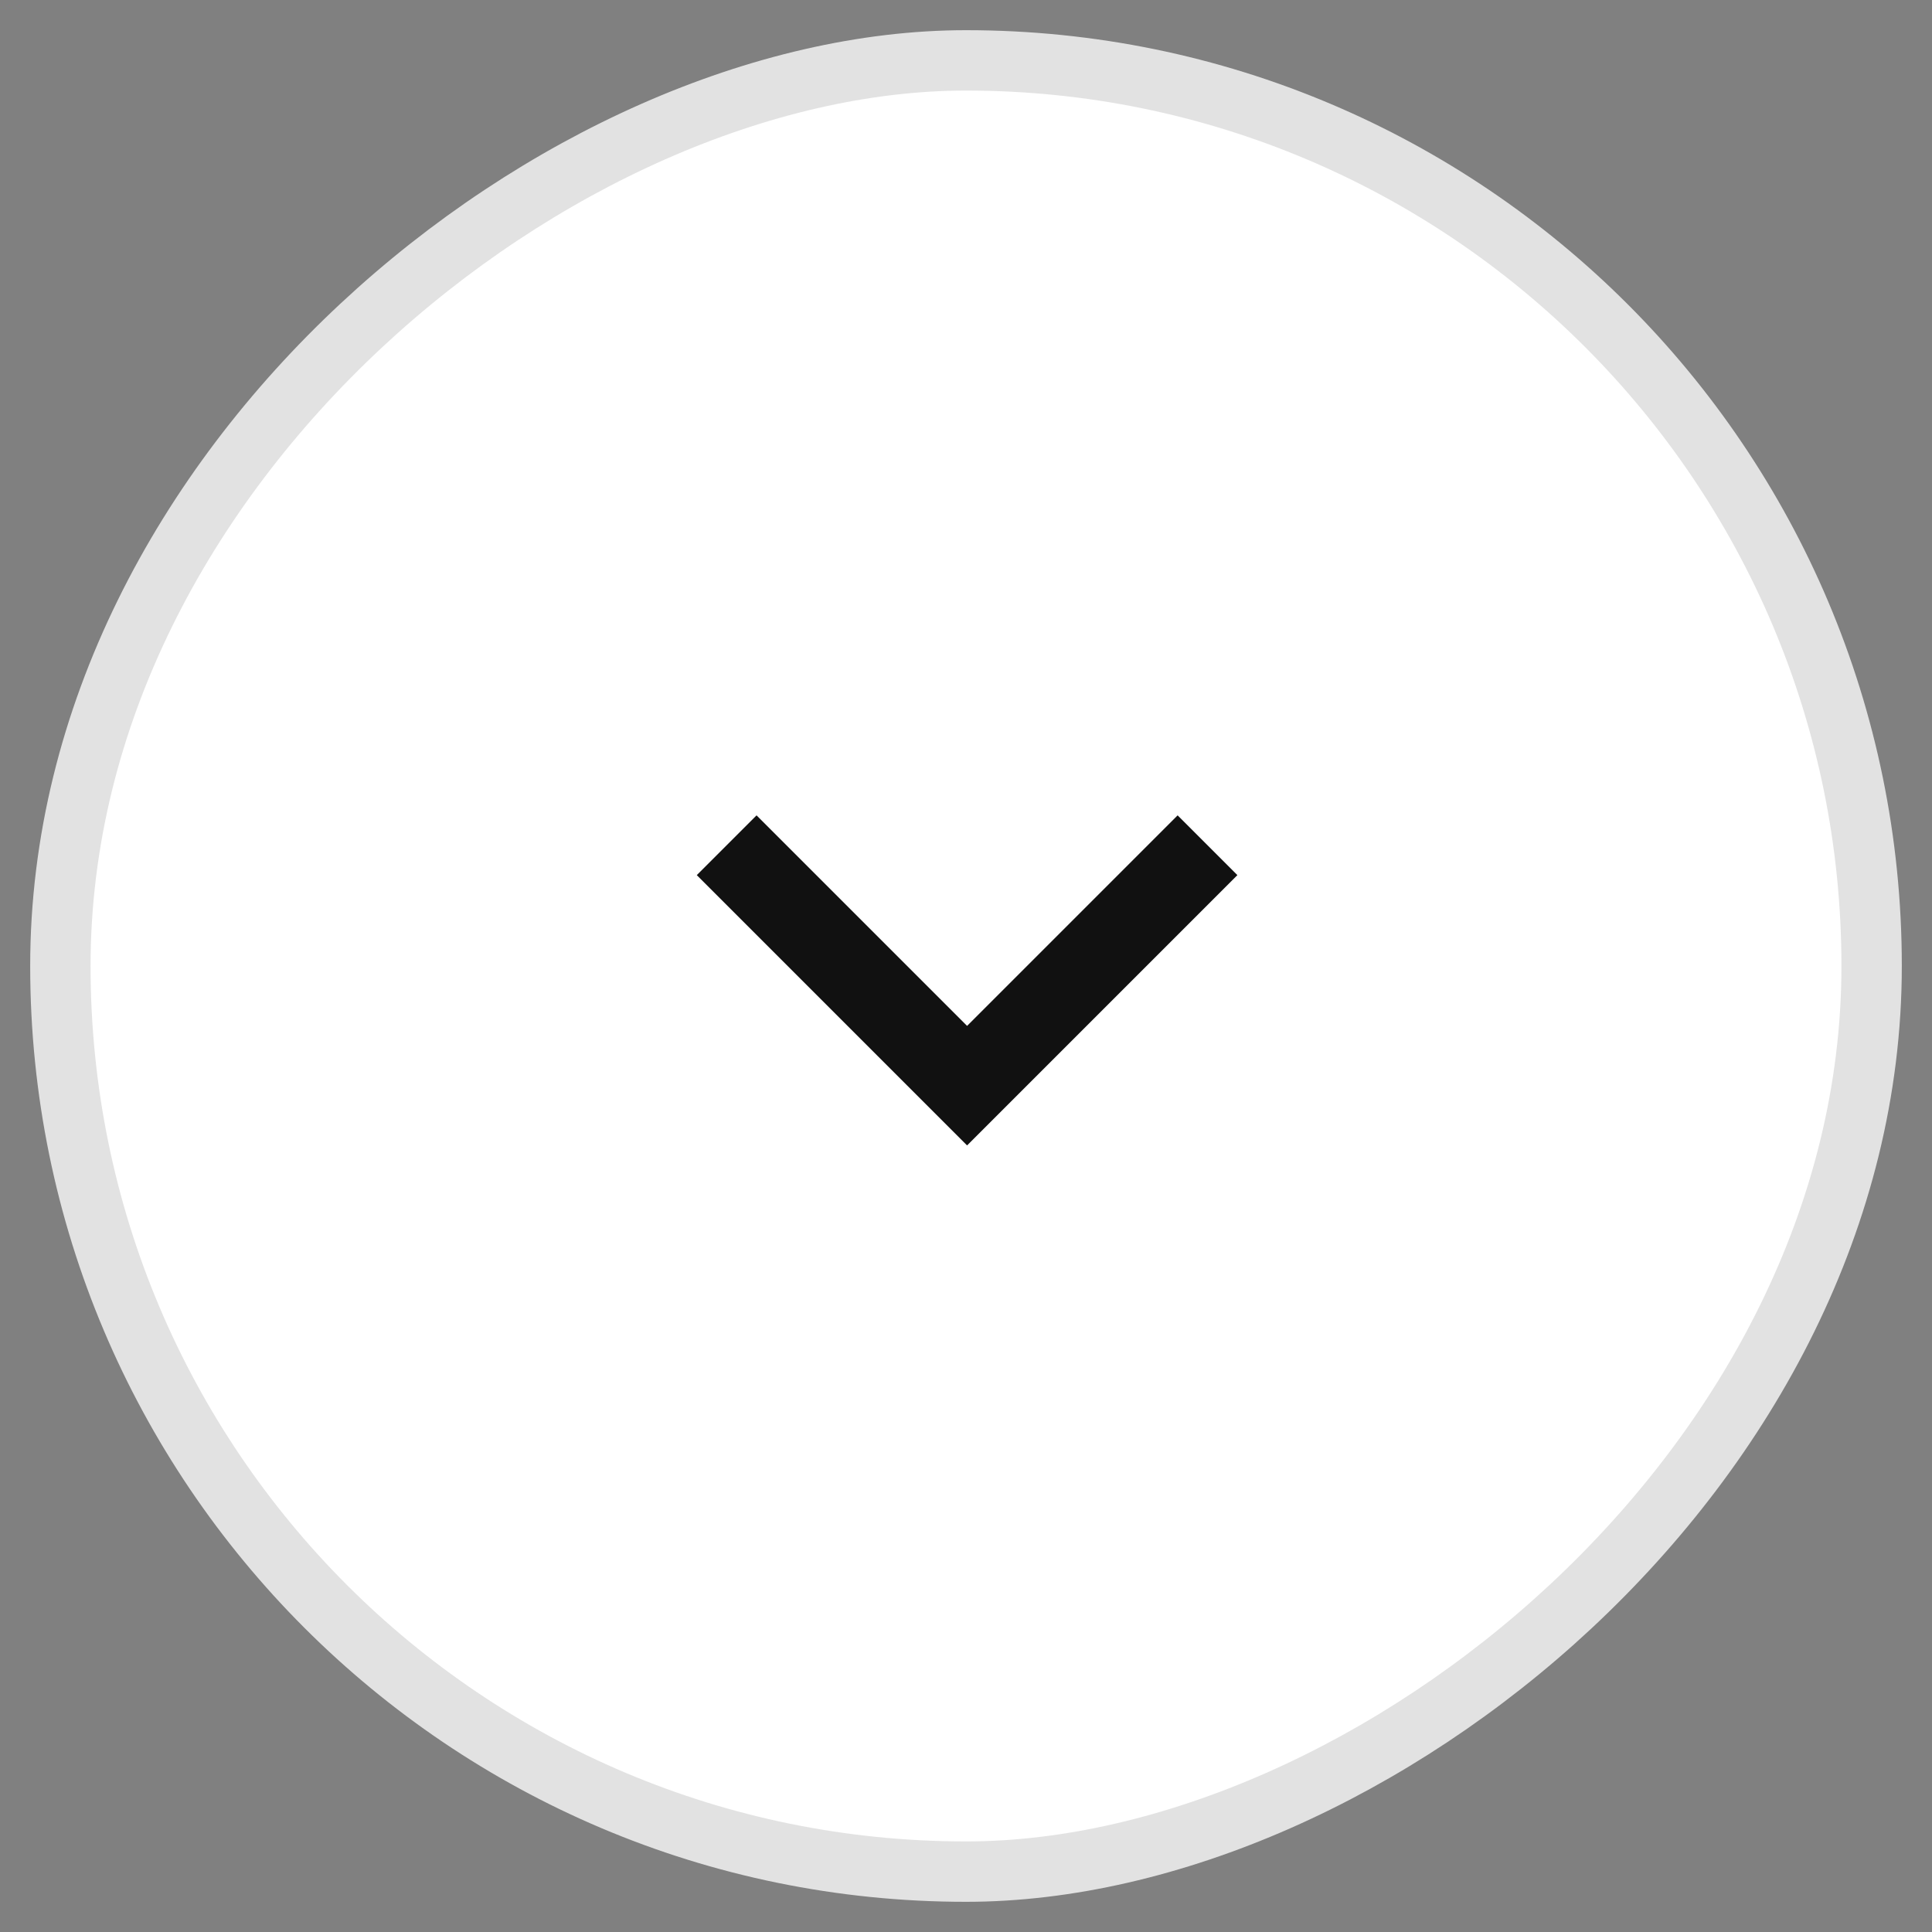
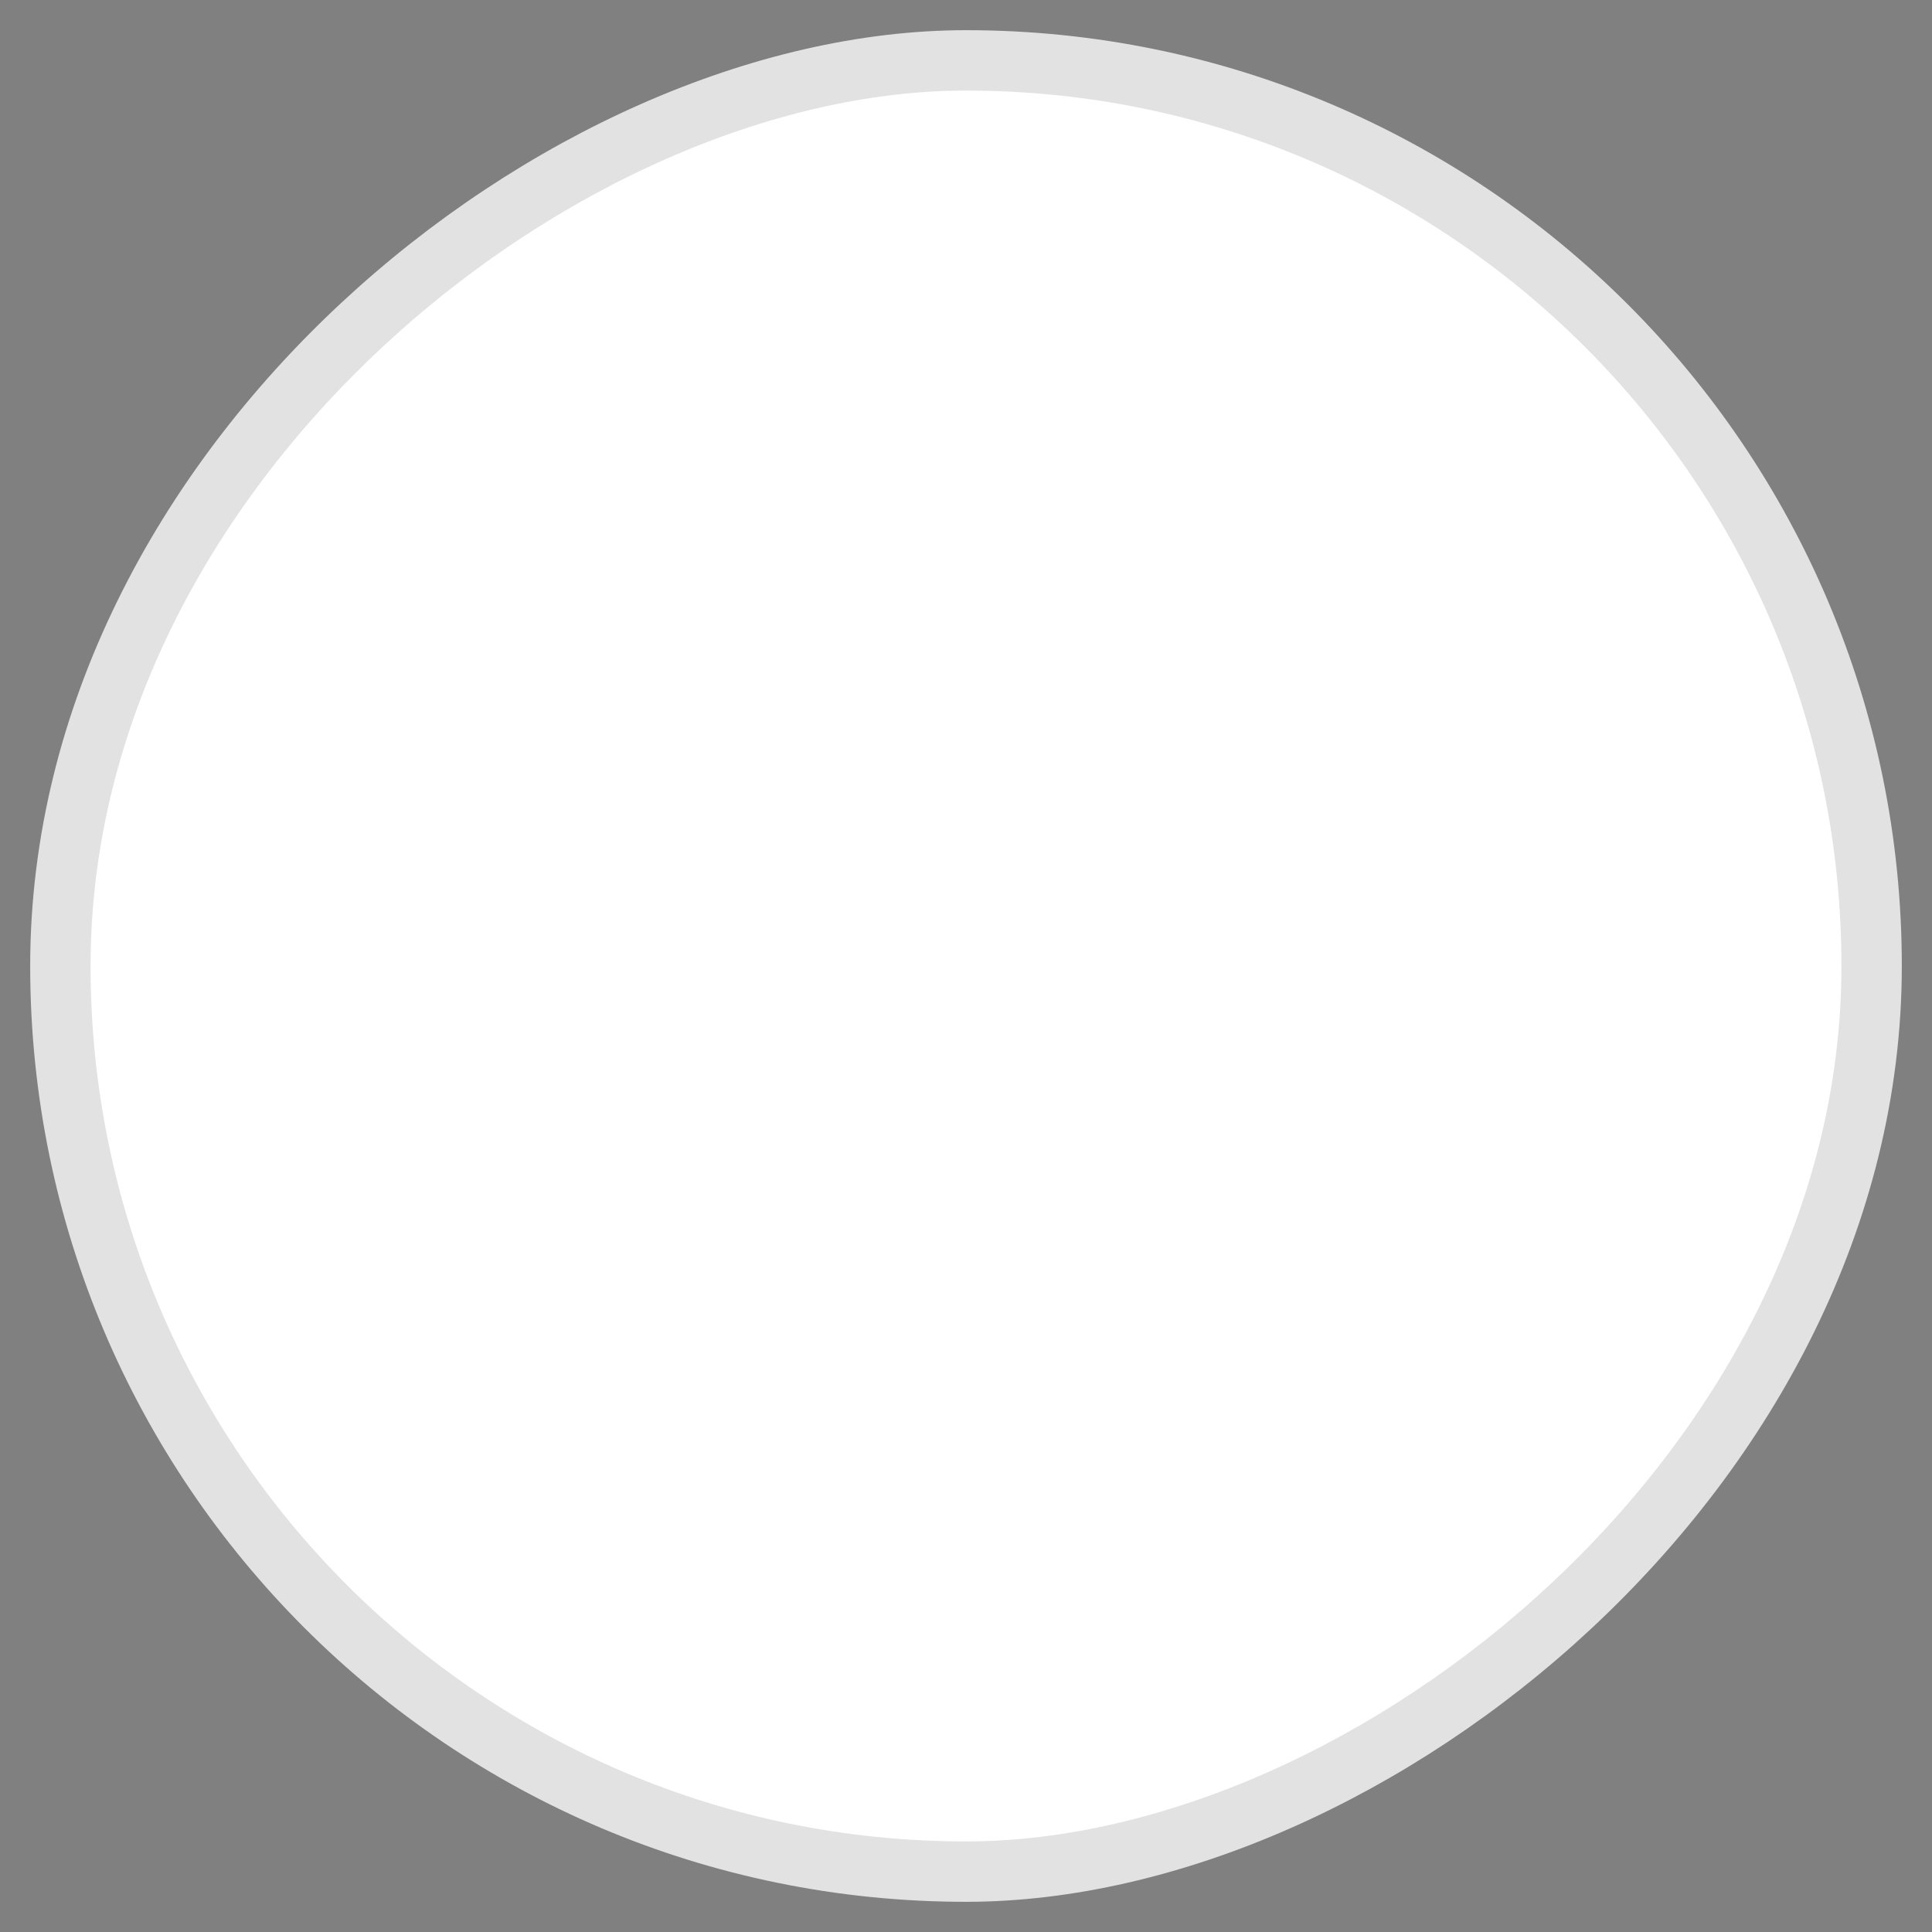
<svg xmlns="http://www.w3.org/2000/svg" width="32" height="32" viewBox="0 0 32 32" fill="none">
  <rect x="0" y="0" width="32" height="32" fill="#808080" stroke="none" />
  <rect x="31" y="1" width="30" height="30" rx="15" transform="rotate(90 31 1)" fill="white" />
  <rect x="31" y="1" width="30" height="30" rx="15" transform="rotate(90 31 1)" stroke="#E2E2E2" />
-   <path d="M20 14L16.018 17.982L12.036 14" stroke="#111111" stroke-width="1.4" />
</svg>